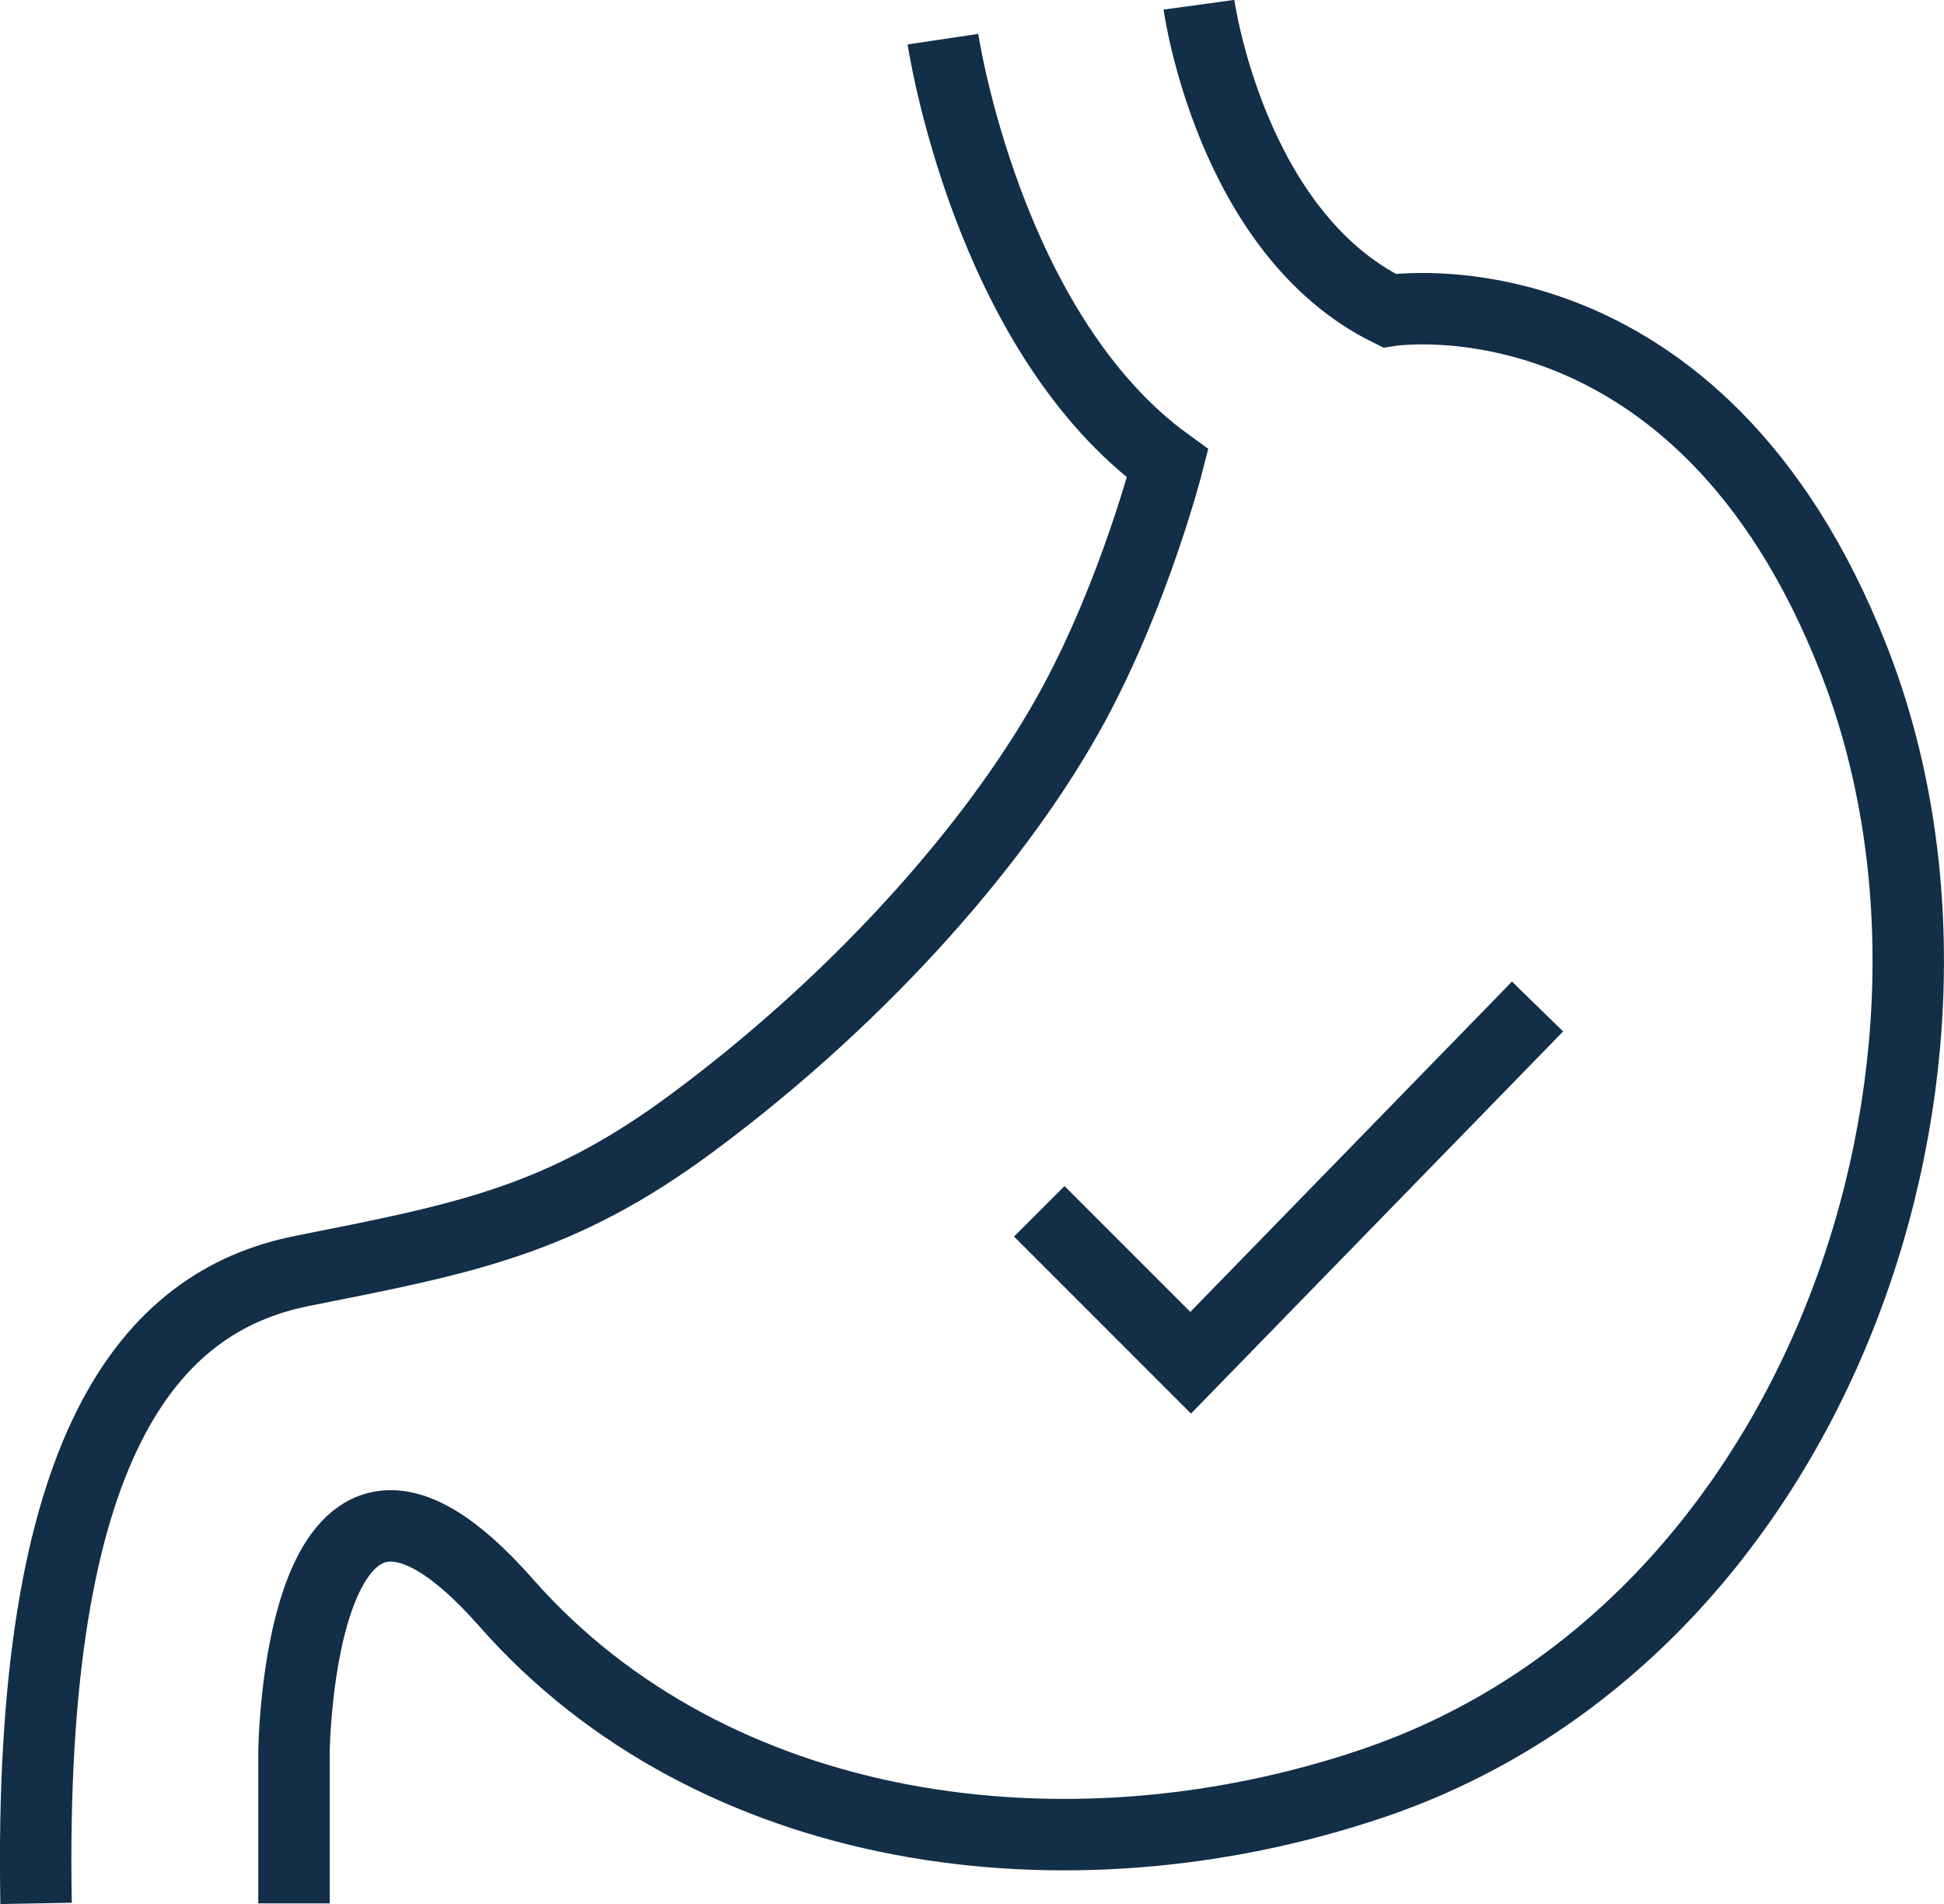
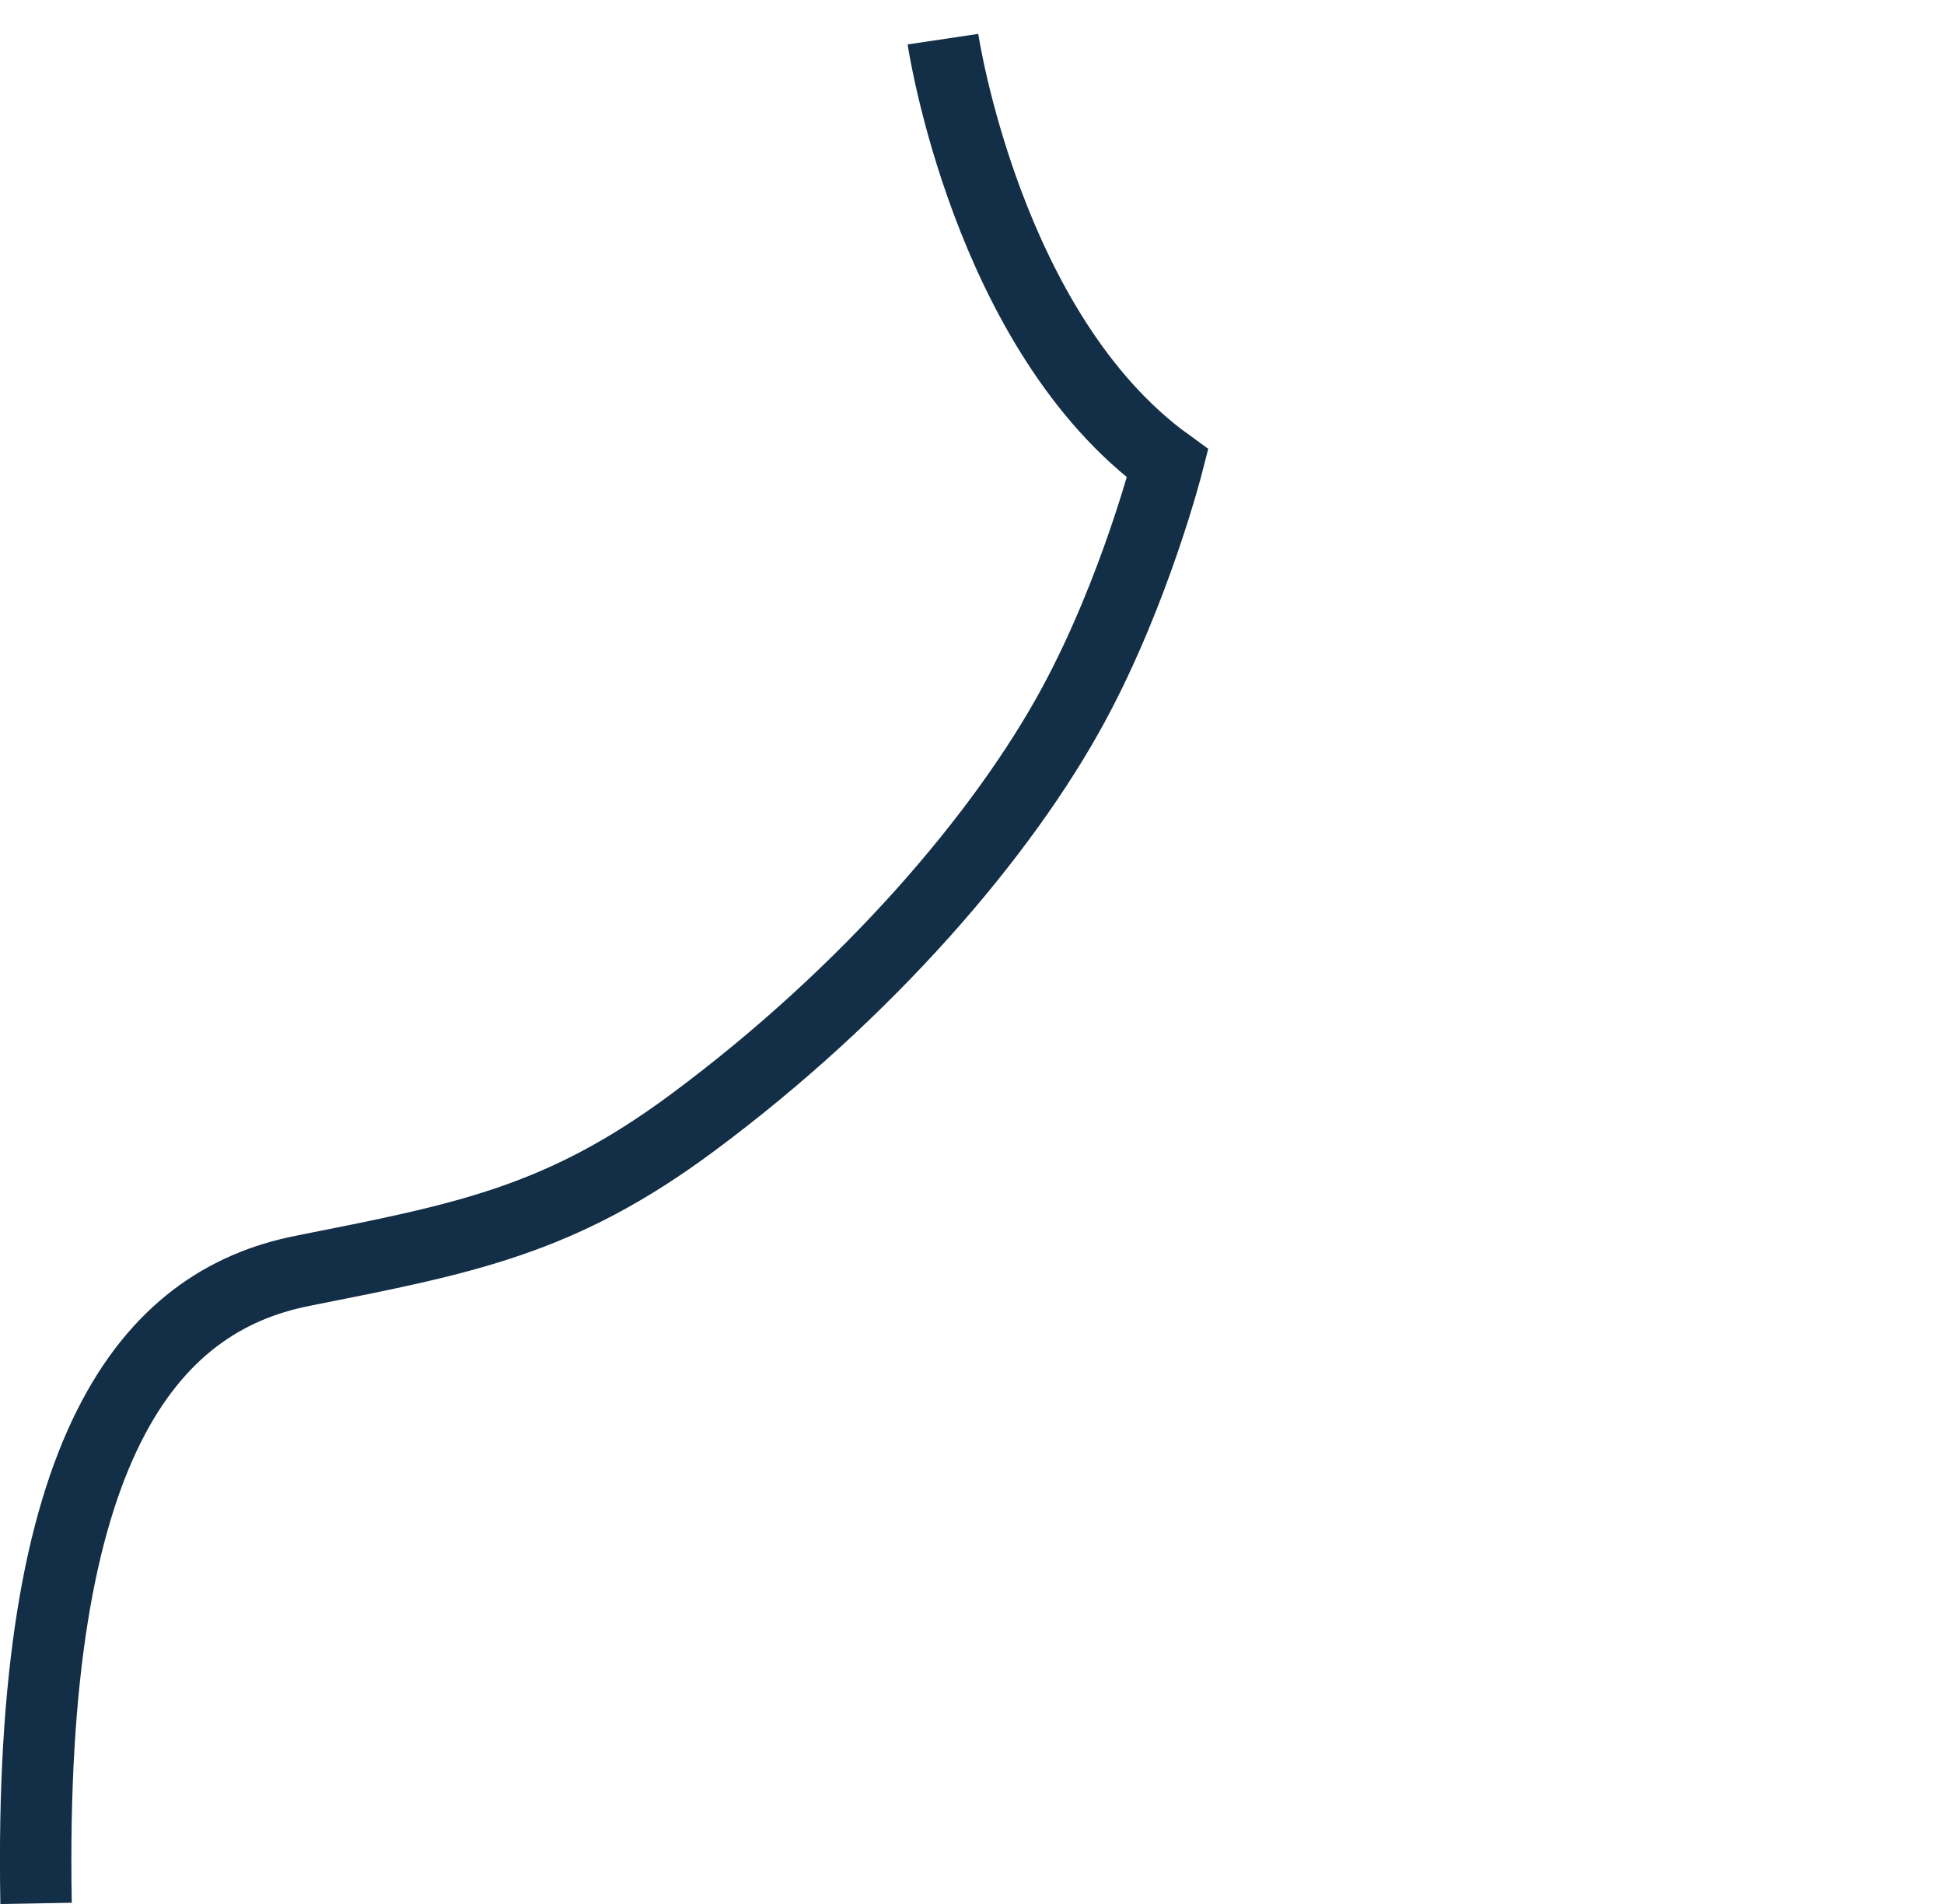
<svg xmlns="http://www.w3.org/2000/svg" id="Layer_2" viewBox="0 0 81.93 80.23">
  <defs>
    <style>.cls-1{fill:none;stroke:#132e47;stroke-miterlimit:10;stroke-width:3.01px;}</style>
  </defs>
  <g id="Thin">
    <g id="Icon_-_Stomach">
      <path class="cls-1" d="m1.52,80.2c-.35-19.29,4.77-25.37,11.22-26.65,6.84-1.36,10.87-2.1,16.48-6.27,7.34-5.45,13.06-12.1,16.04-17.62,2.59-4.8,3.95-10.13,3.95-10.13-7.63-5.52-9.47-17.88-9.47-17.88" />
-       <path class="cls-1" d="m50.53.2s1.32,9.6,8.02,12.89c0,0,13.02-2.1,19.59,14.73,6.58,16.83-1.32,40.94-20.34,47.34-12.89,4.34-27.79,2.23-36.47-7.63-8.78-9.98-8.94,6.31-8.94,6.31v6.36" />
-       <polyline class="cls-1" points="43.8 51.04 50.18 57.42 64.8 42.41" />
    </g>
  </g>
</svg>